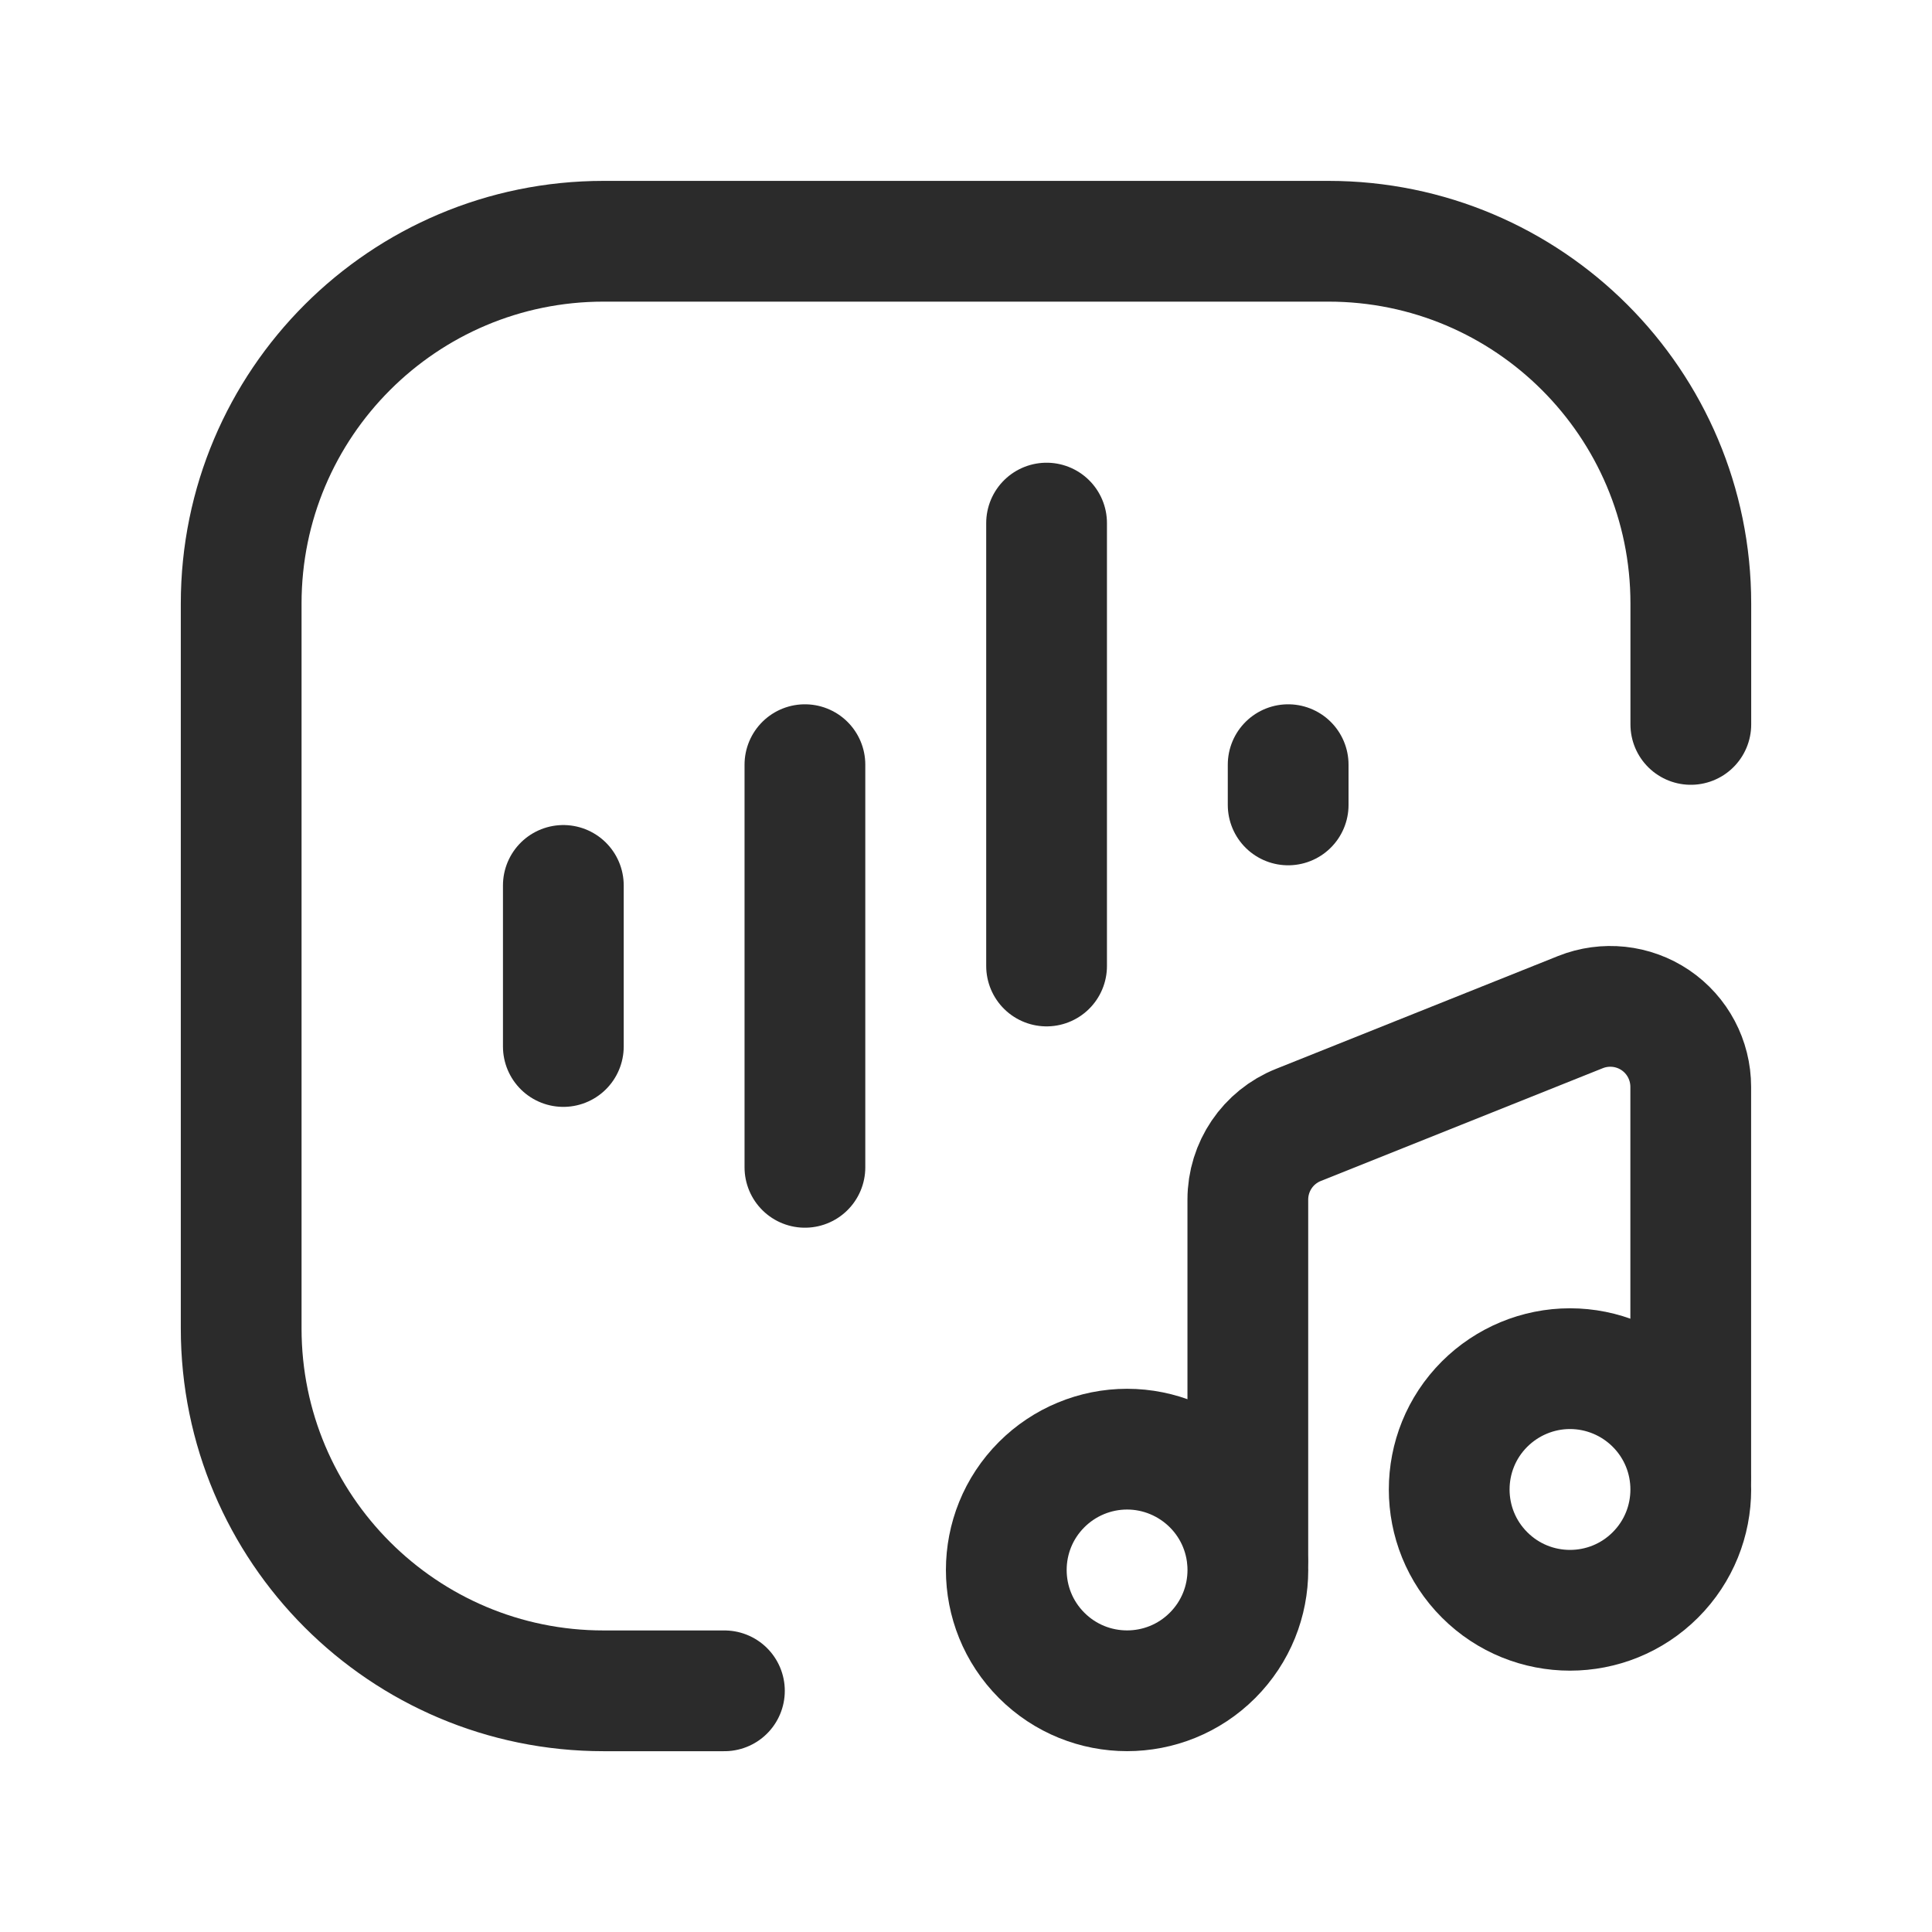
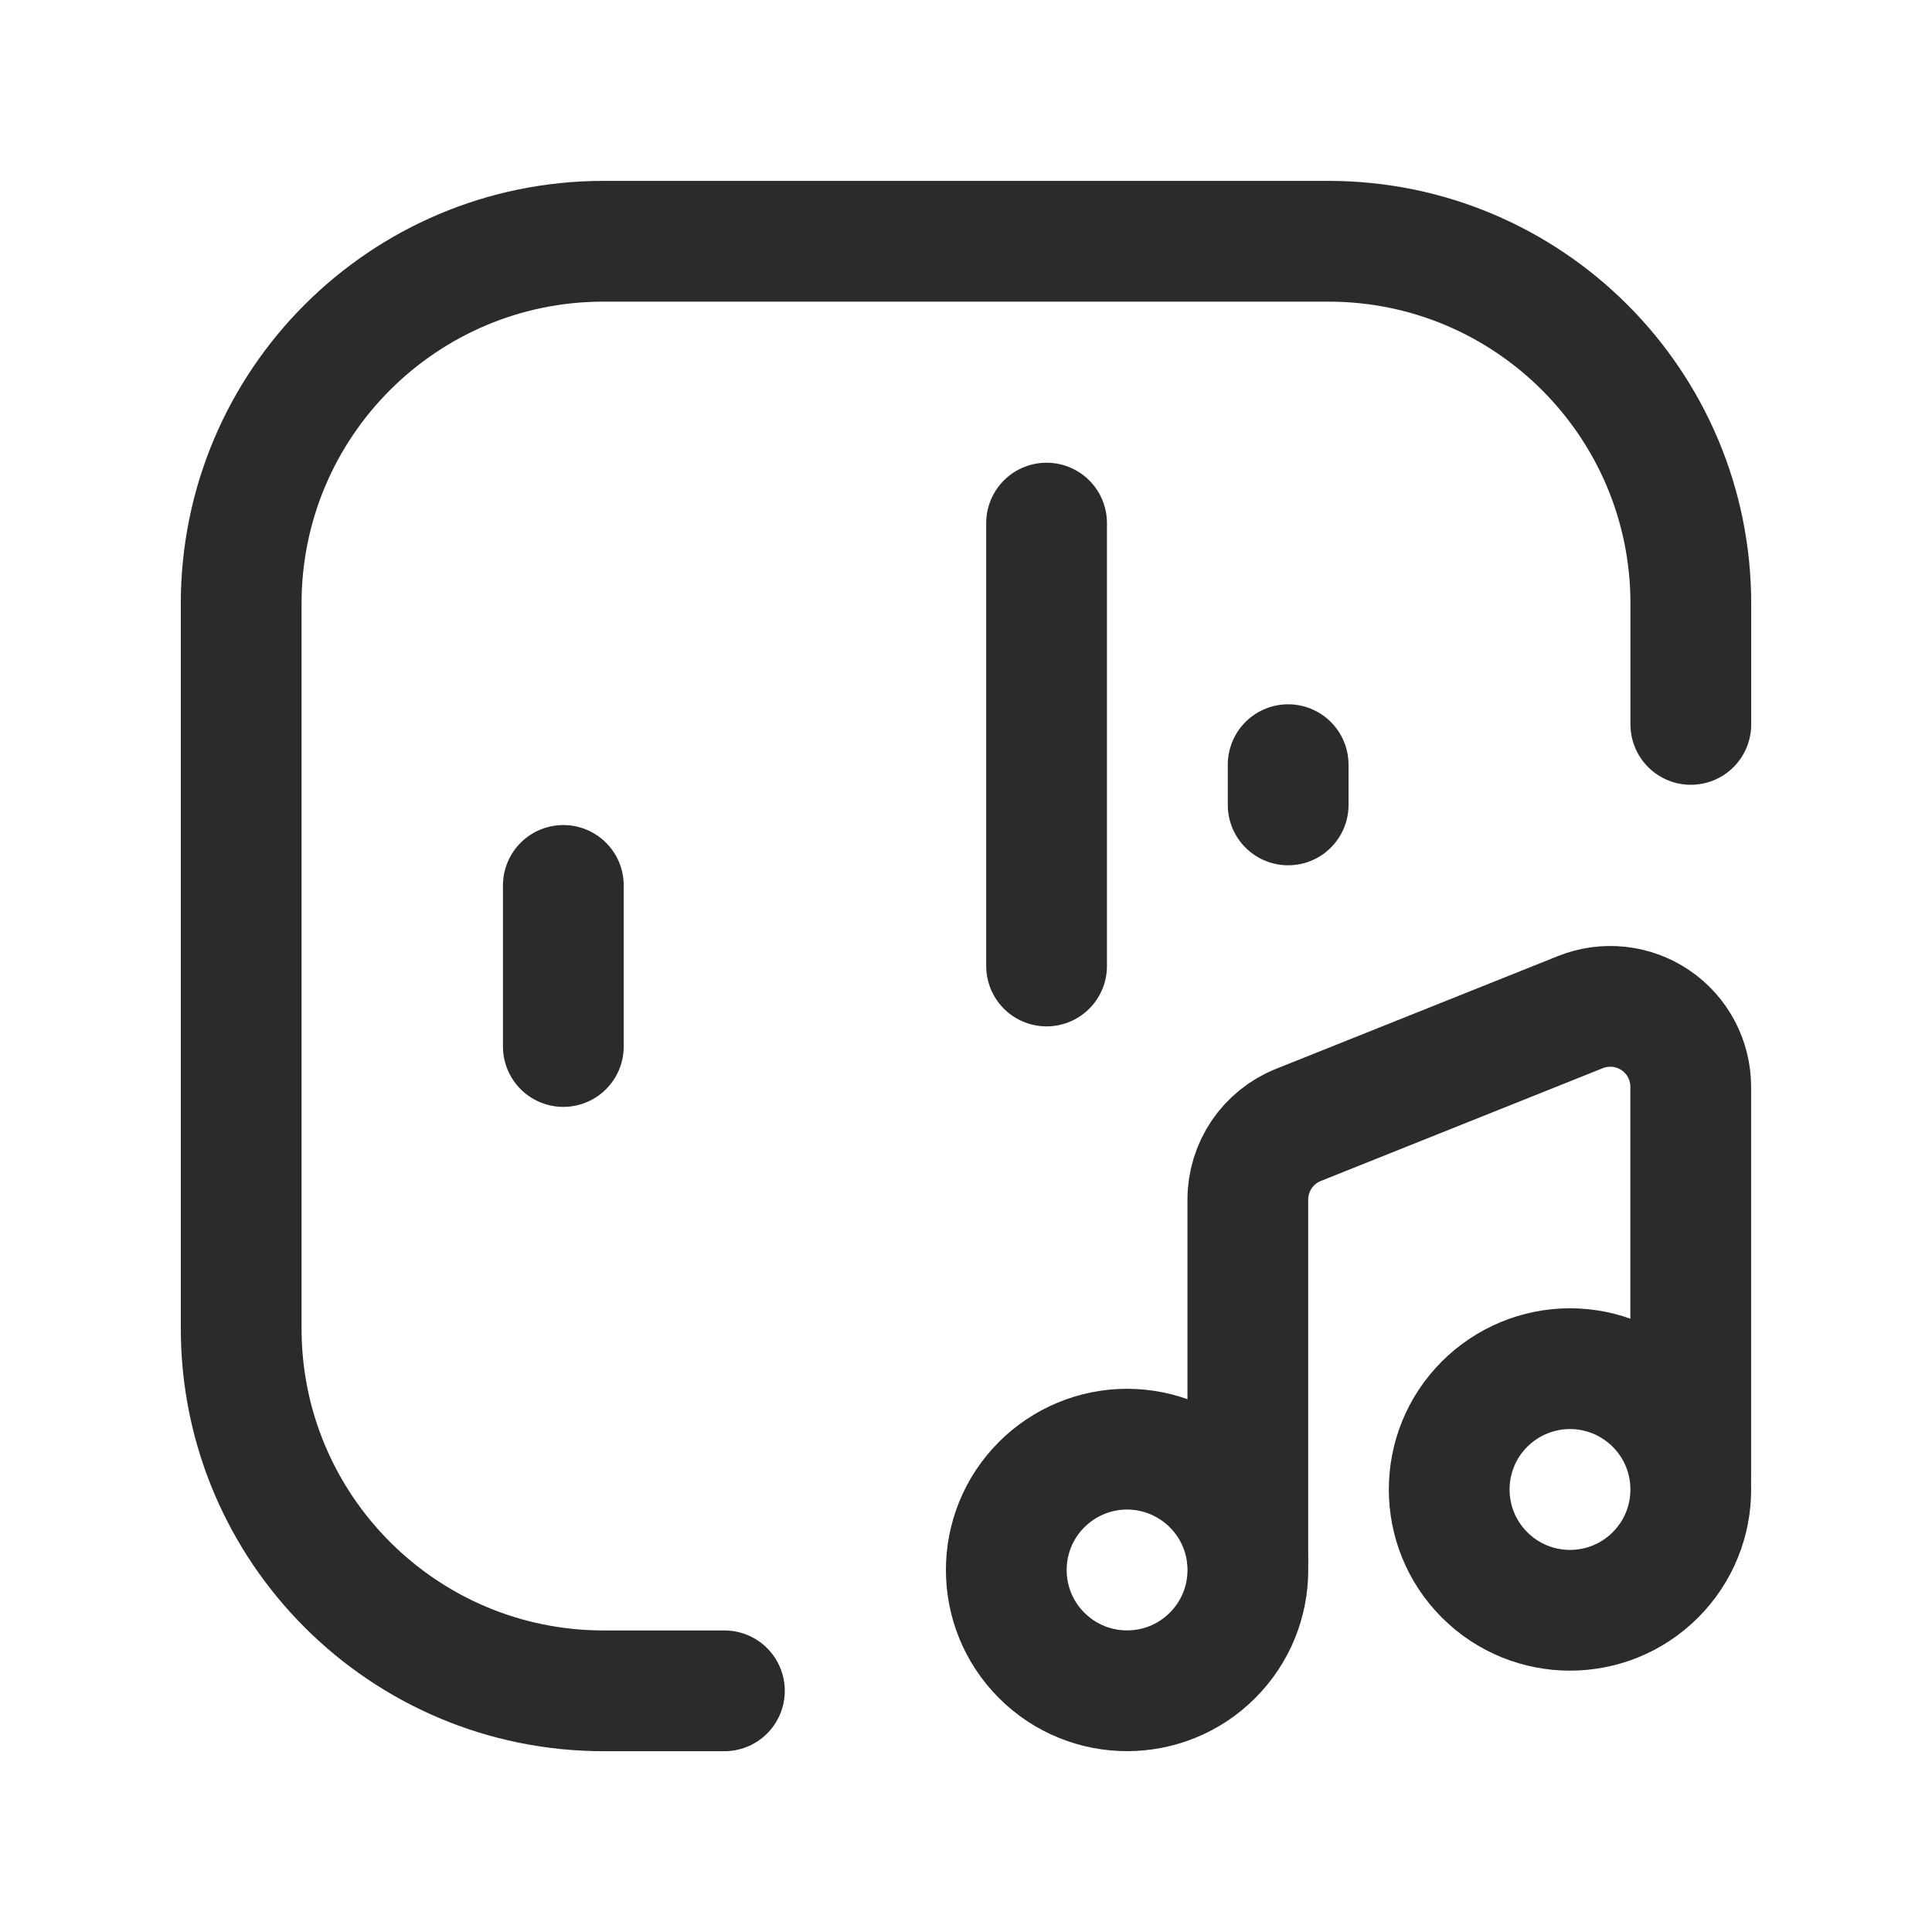
<svg xmlns="http://www.w3.org/2000/svg" width="24" height="24" viewBox="0 0 24 24" fill="none">
  <path d="M21.004 8.999V7.498C21.004 5.012 18.988 2.997 16.502 2.997H7.498C5.012 2.997 2.996 5.012 2.996 7.498V16.502C2.996 18.988 5.012 21.004 7.498 21.004H8.999" stroke="#2B2B2B" stroke-width="1.5" stroke-linecap="round" stroke-linejoin="round" />
  <path d="M15.062 18.442C15.648 19.028 15.648 19.978 15.062 20.564C14.476 21.15 13.526 21.15 12.94 20.564C12.354 19.978 12.354 19.028 12.94 18.442C13.221 18.161 13.603 18.002 14.001 18.002C14.399 18.002 14.78 18.161 15.062 18.442" stroke="#2B2B2B" stroke-width="1.5" stroke-linecap="round" stroke-linejoin="round" />
  <path d="M20.564 17.442C21.15 18.028 21.15 18.978 20.564 19.564C19.978 20.15 19.028 20.15 18.442 19.564C17.856 18.978 17.856 18.028 18.442 17.442C18.724 17.161 19.105 17.002 19.503 17.002C19.901 17.002 20.283 17.161 20.564 17.442" stroke="#2B2B2B" stroke-width="1.5" stroke-linecap="round" stroke-linejoin="round" />
  <path d="M15.501 19.373V14.902C15.501 14.493 15.75 14.125 16.13 13.974L19.632 12.573C19.94 12.45 20.289 12.487 20.564 12.673C20.839 12.859 21.003 13.17 21.003 13.502V18.353" stroke="#2B2B2B" stroke-width="1.5" stroke-linecap="round" stroke-linejoin="round" />
  <path d="M13.001 6.498V12" stroke="#2B2B2B" stroke-width="1.5" stroke-linecap="round" stroke-linejoin="round" />
  <path d="M16.002 9.499V9.999" stroke="#2B2B2B" stroke-width="1.5" stroke-linecap="round" stroke-linejoin="round" />
-   <path d="M9.999 14.501V9.499" stroke="#2B2B2B" stroke-width="1.5" stroke-linecap="round" stroke-linejoin="round" />
  <path d="M6.998 13V10.999" stroke="#2B2B2B" stroke-width="1.5" stroke-linecap="round" stroke-linejoin="round" />
</svg>